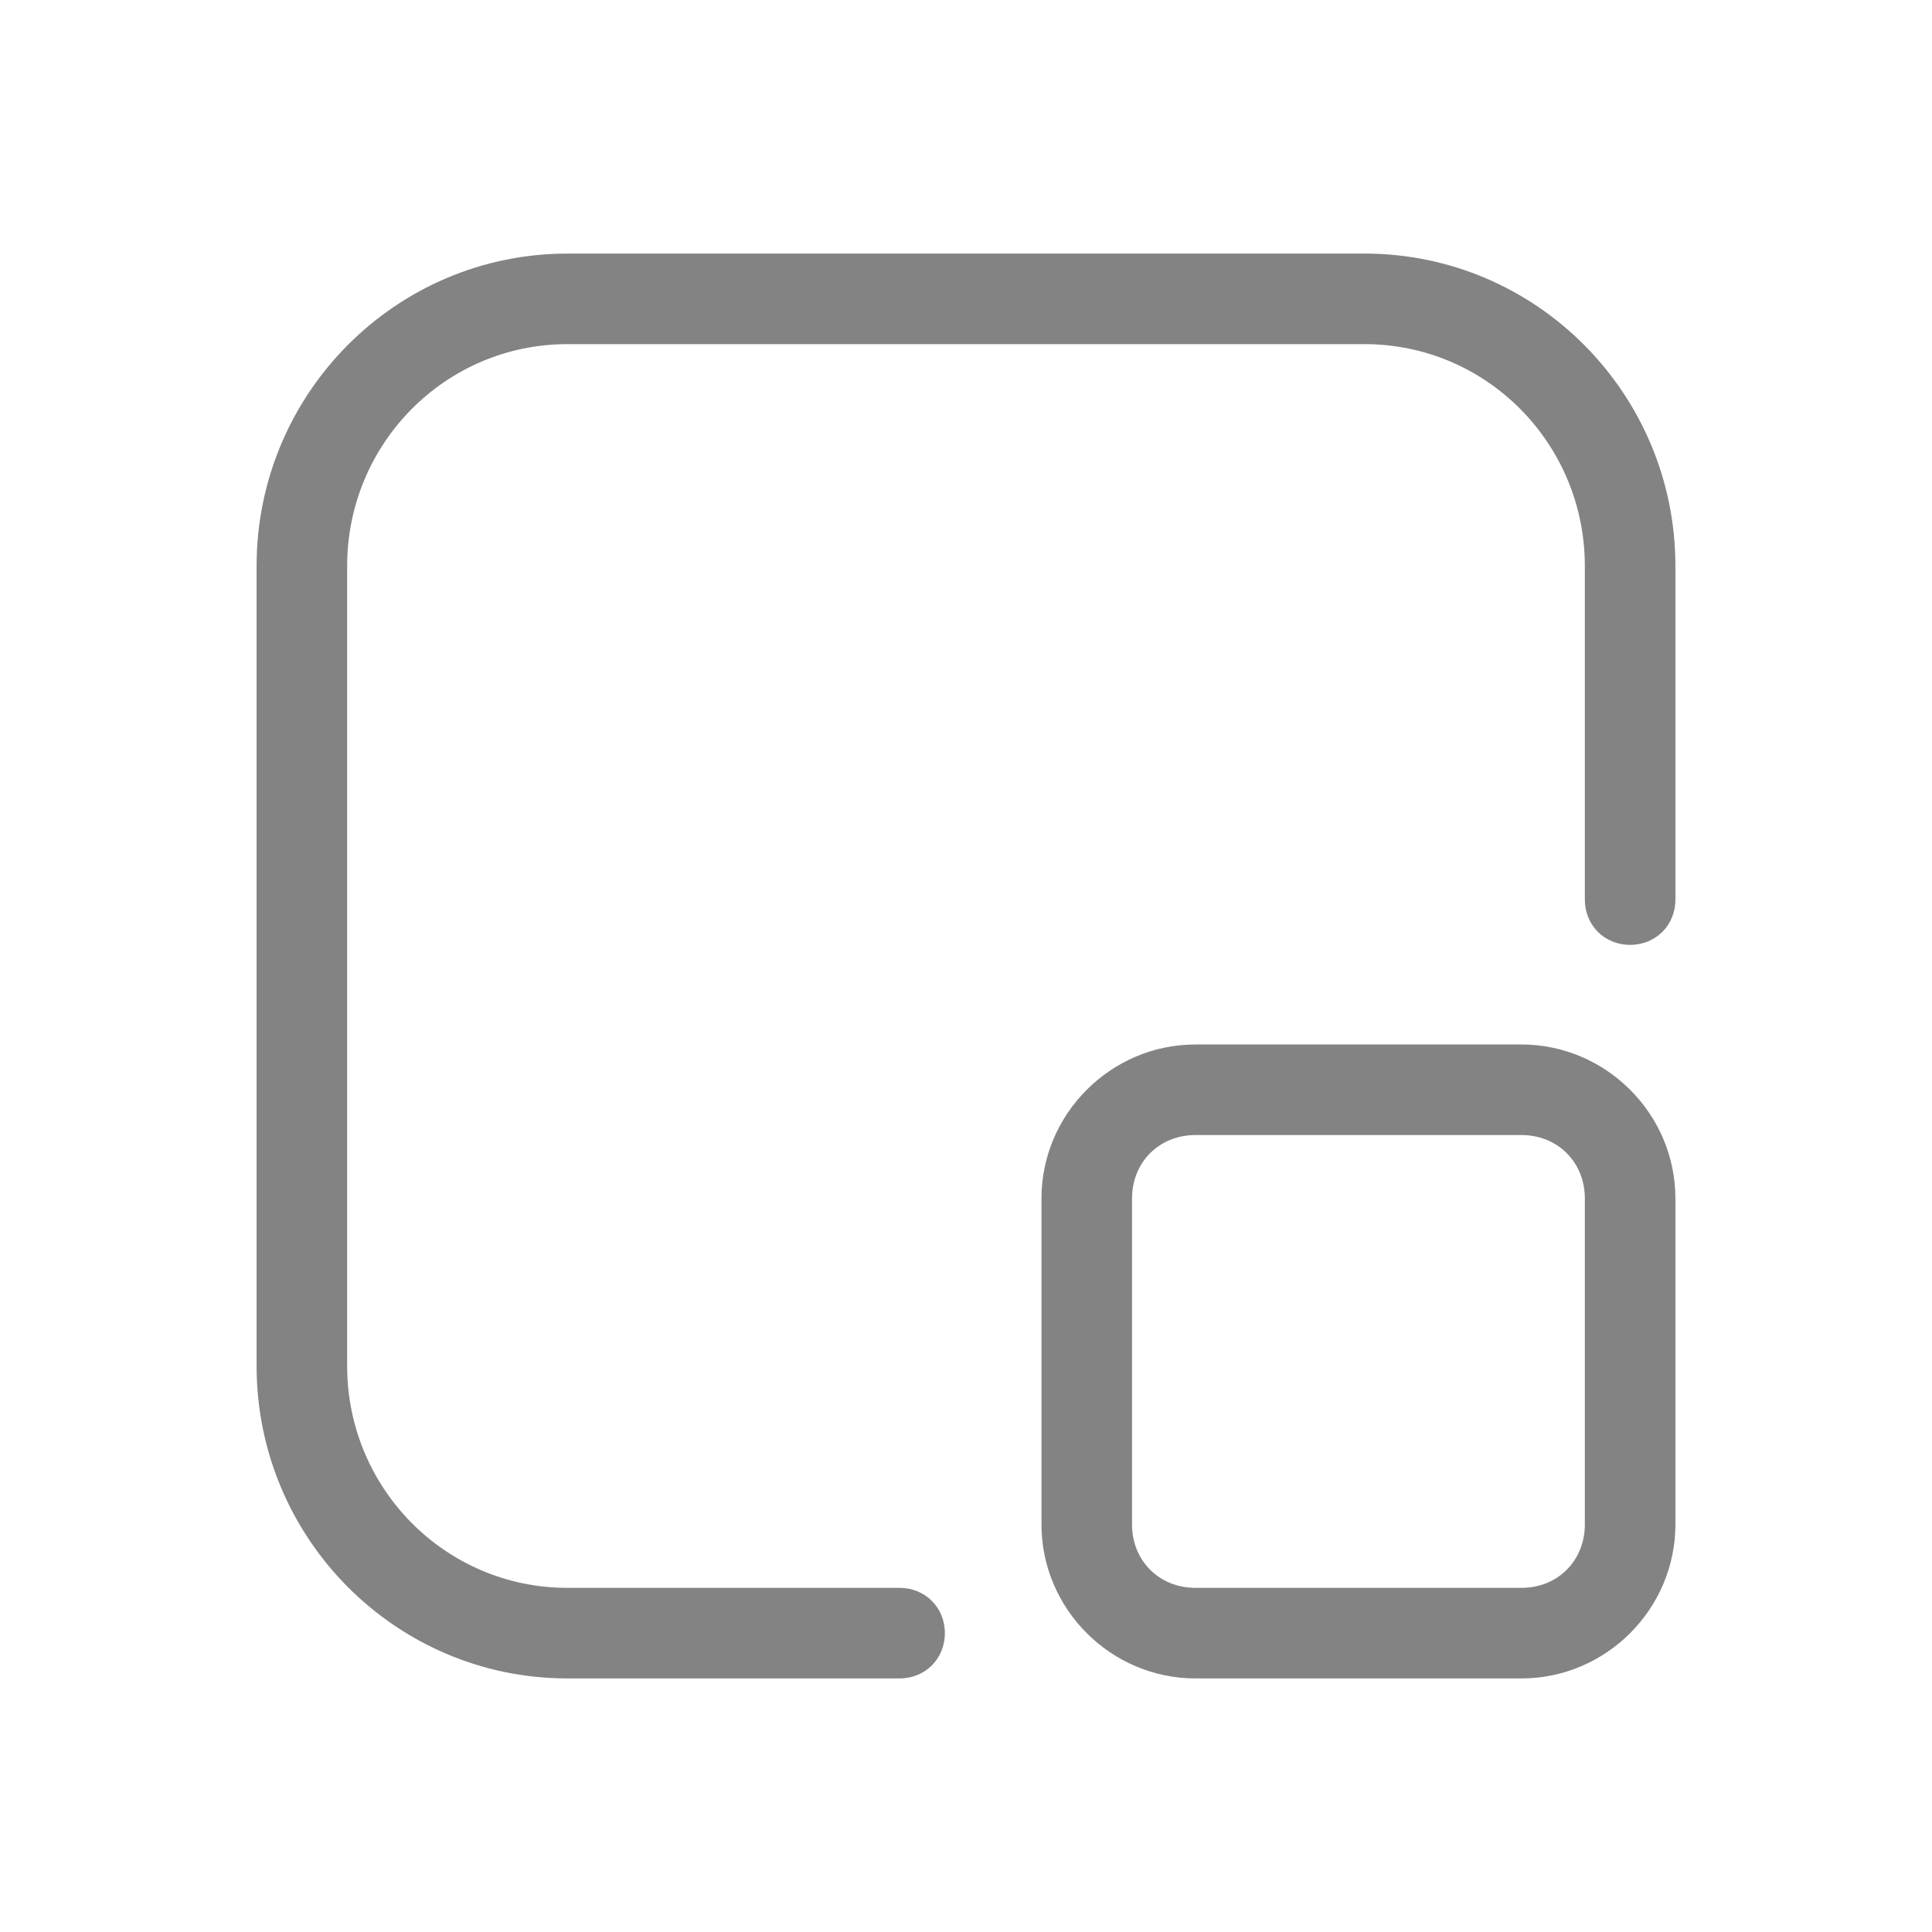
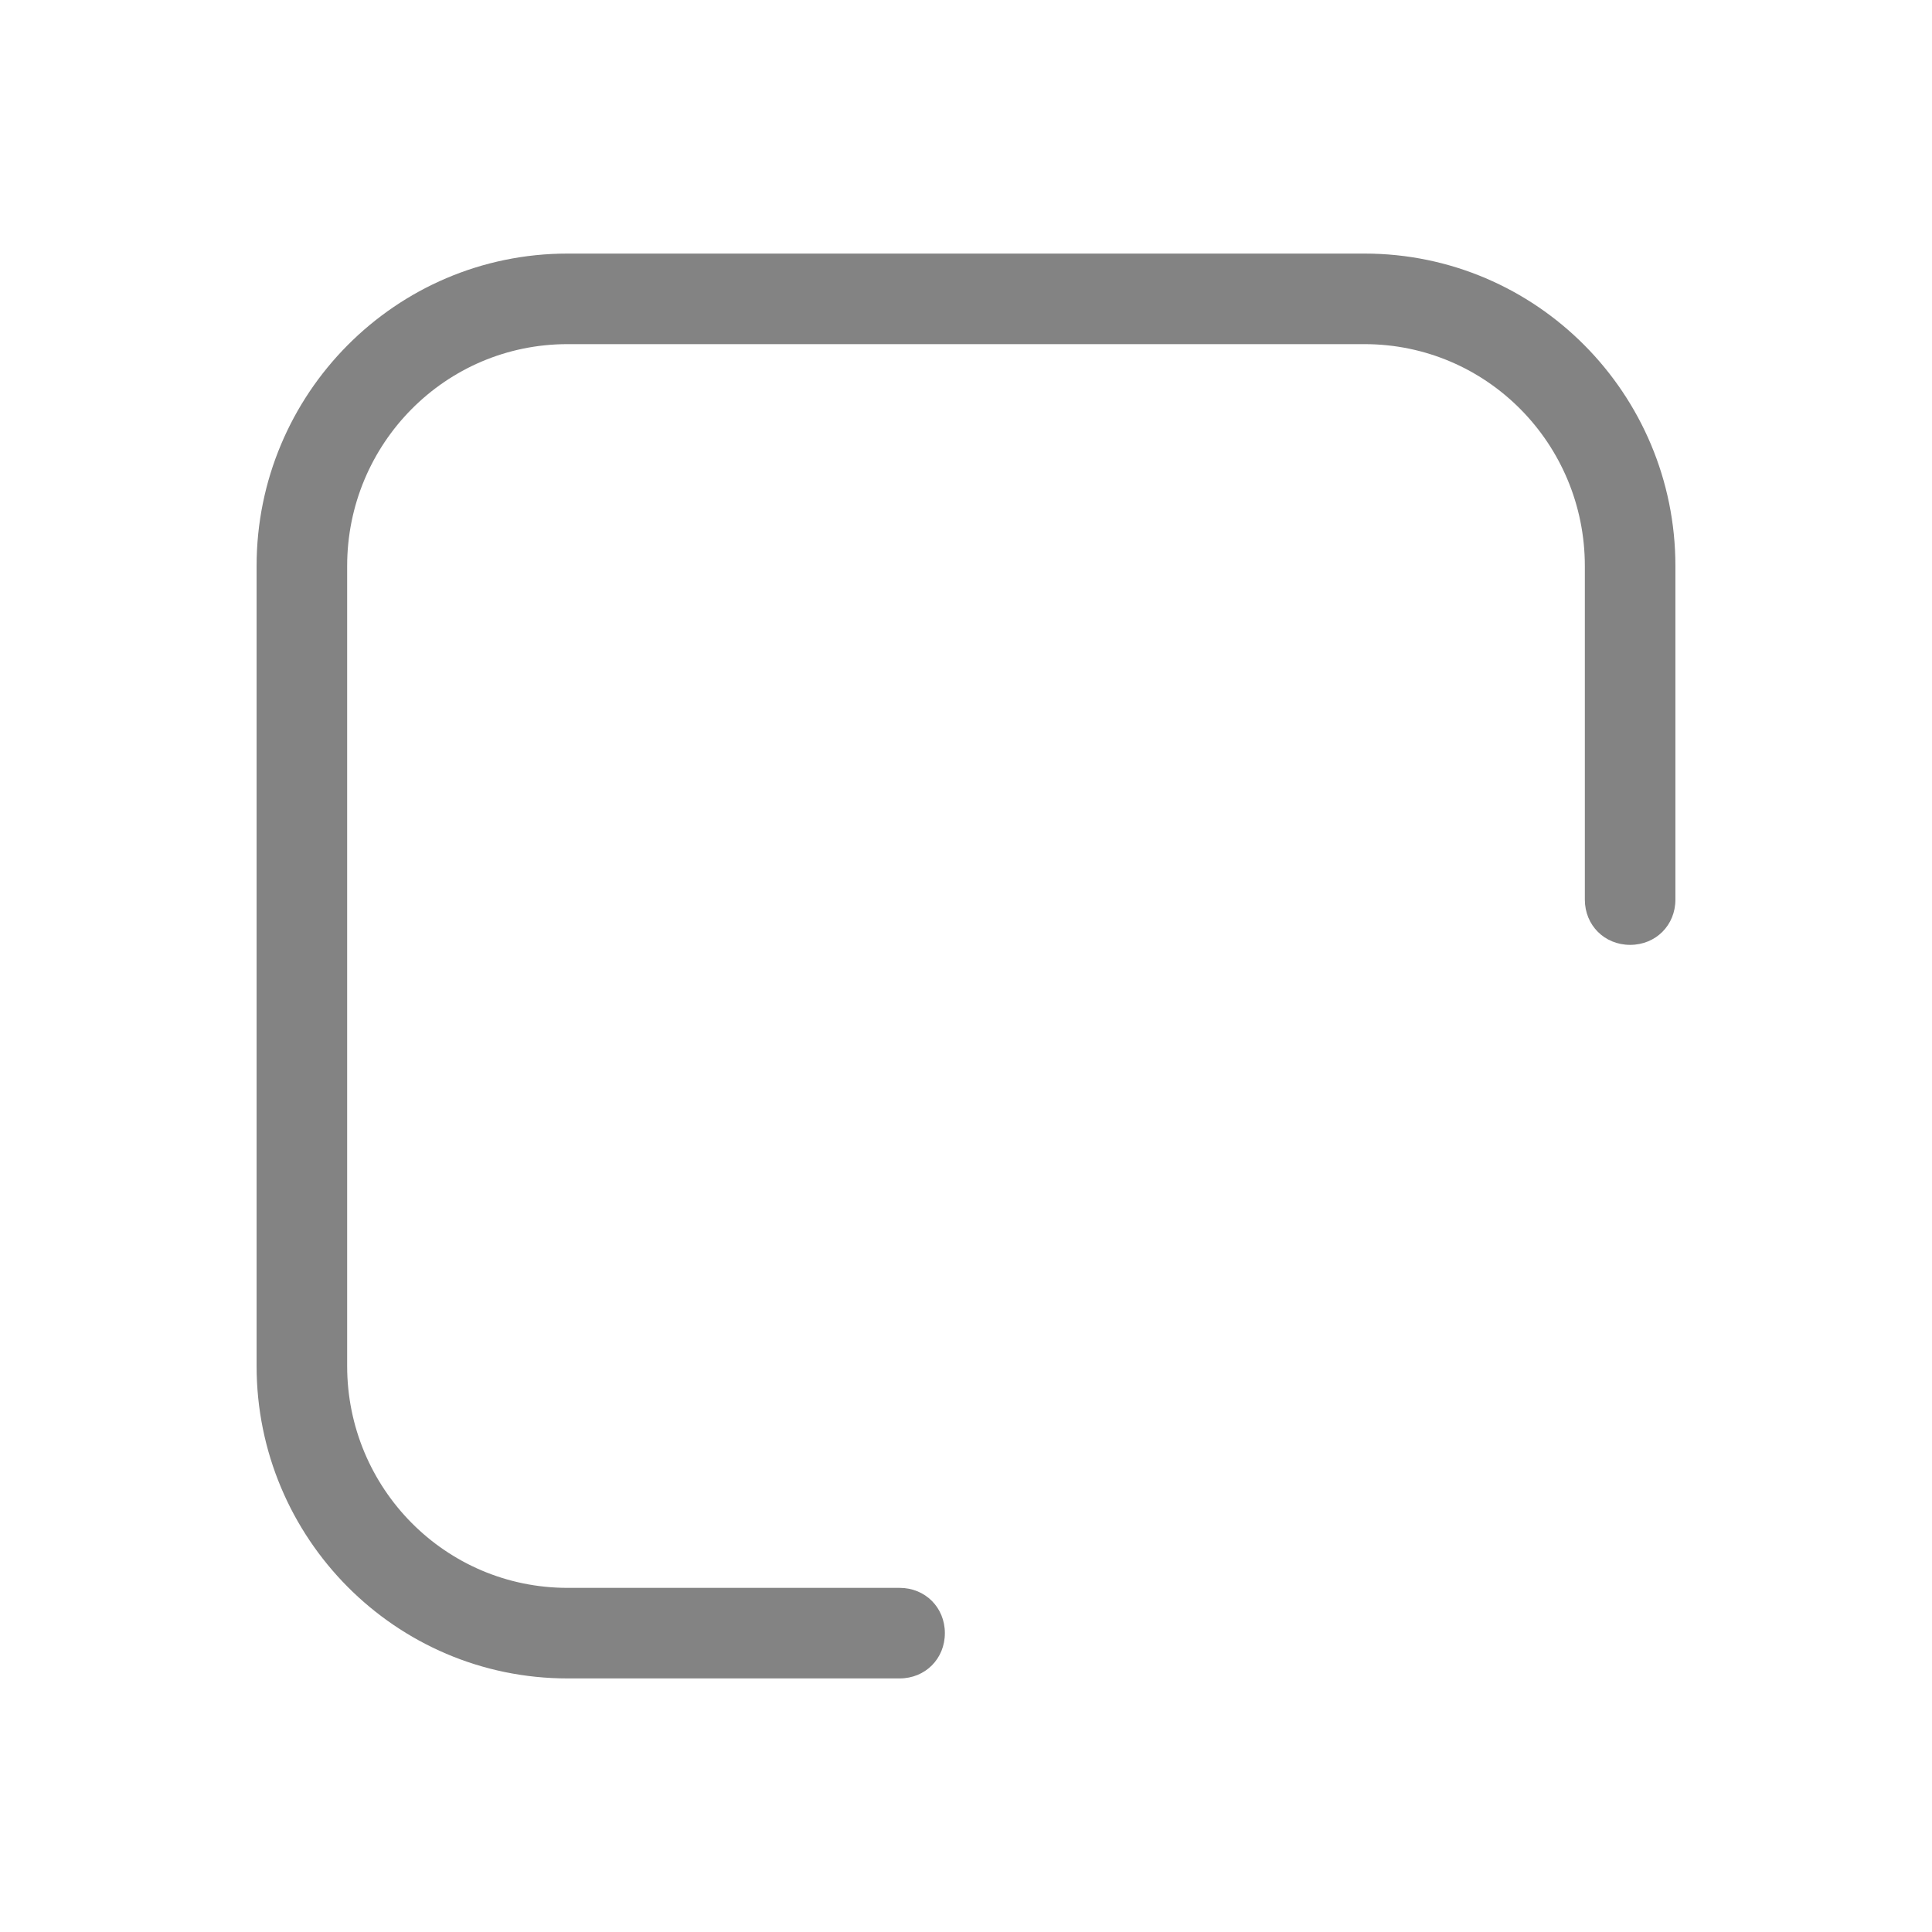
<svg xmlns="http://www.w3.org/2000/svg" class="icon" viewBox="0 0 1024 1024" width="200" height="200">
  <path d="M476.8 889.6h-176c-91.2 0-164.8-74.4-164.8-165.6v-424c0-91.2 73.6-165.6 164.8-165.6h422.4c91.2 0 164.8 74.4 164.8 165.6v176.8c0 13.6-10.4 24-24 24s-24-10.4-24-24V300c0-64.8-52-117.6-116.8-117.6H300.8c-64.8 0-116.8 52.8-116.8 117.6v424c0 64.8 52 117.6 116.8 117.6h176c13.6 0 24 10.4 24 24s-10.4 24-24 24z" fill="#838383" />
-   <path d="M806.4 889.6H633.6c-44.8 0-81.6-36.8-81.6-81.6V635.2c0-44.8 36.8-81.6 81.6-81.6h172.8c44.8 0 81.6 36.8 81.6 81.6V808c0 44.8-36.8 81.6-81.6 81.6z m-172.8-288c-19.2 0-33.6 14.4-33.6 33.6V808c0 19.2 14.4 33.6 33.6 33.6h172.8c19.2 0 33.6-14.4 33.6-33.6V635.2c0-19.2-14.4-33.6-33.6-33.6H633.6z" fill="#838383" />
</svg>